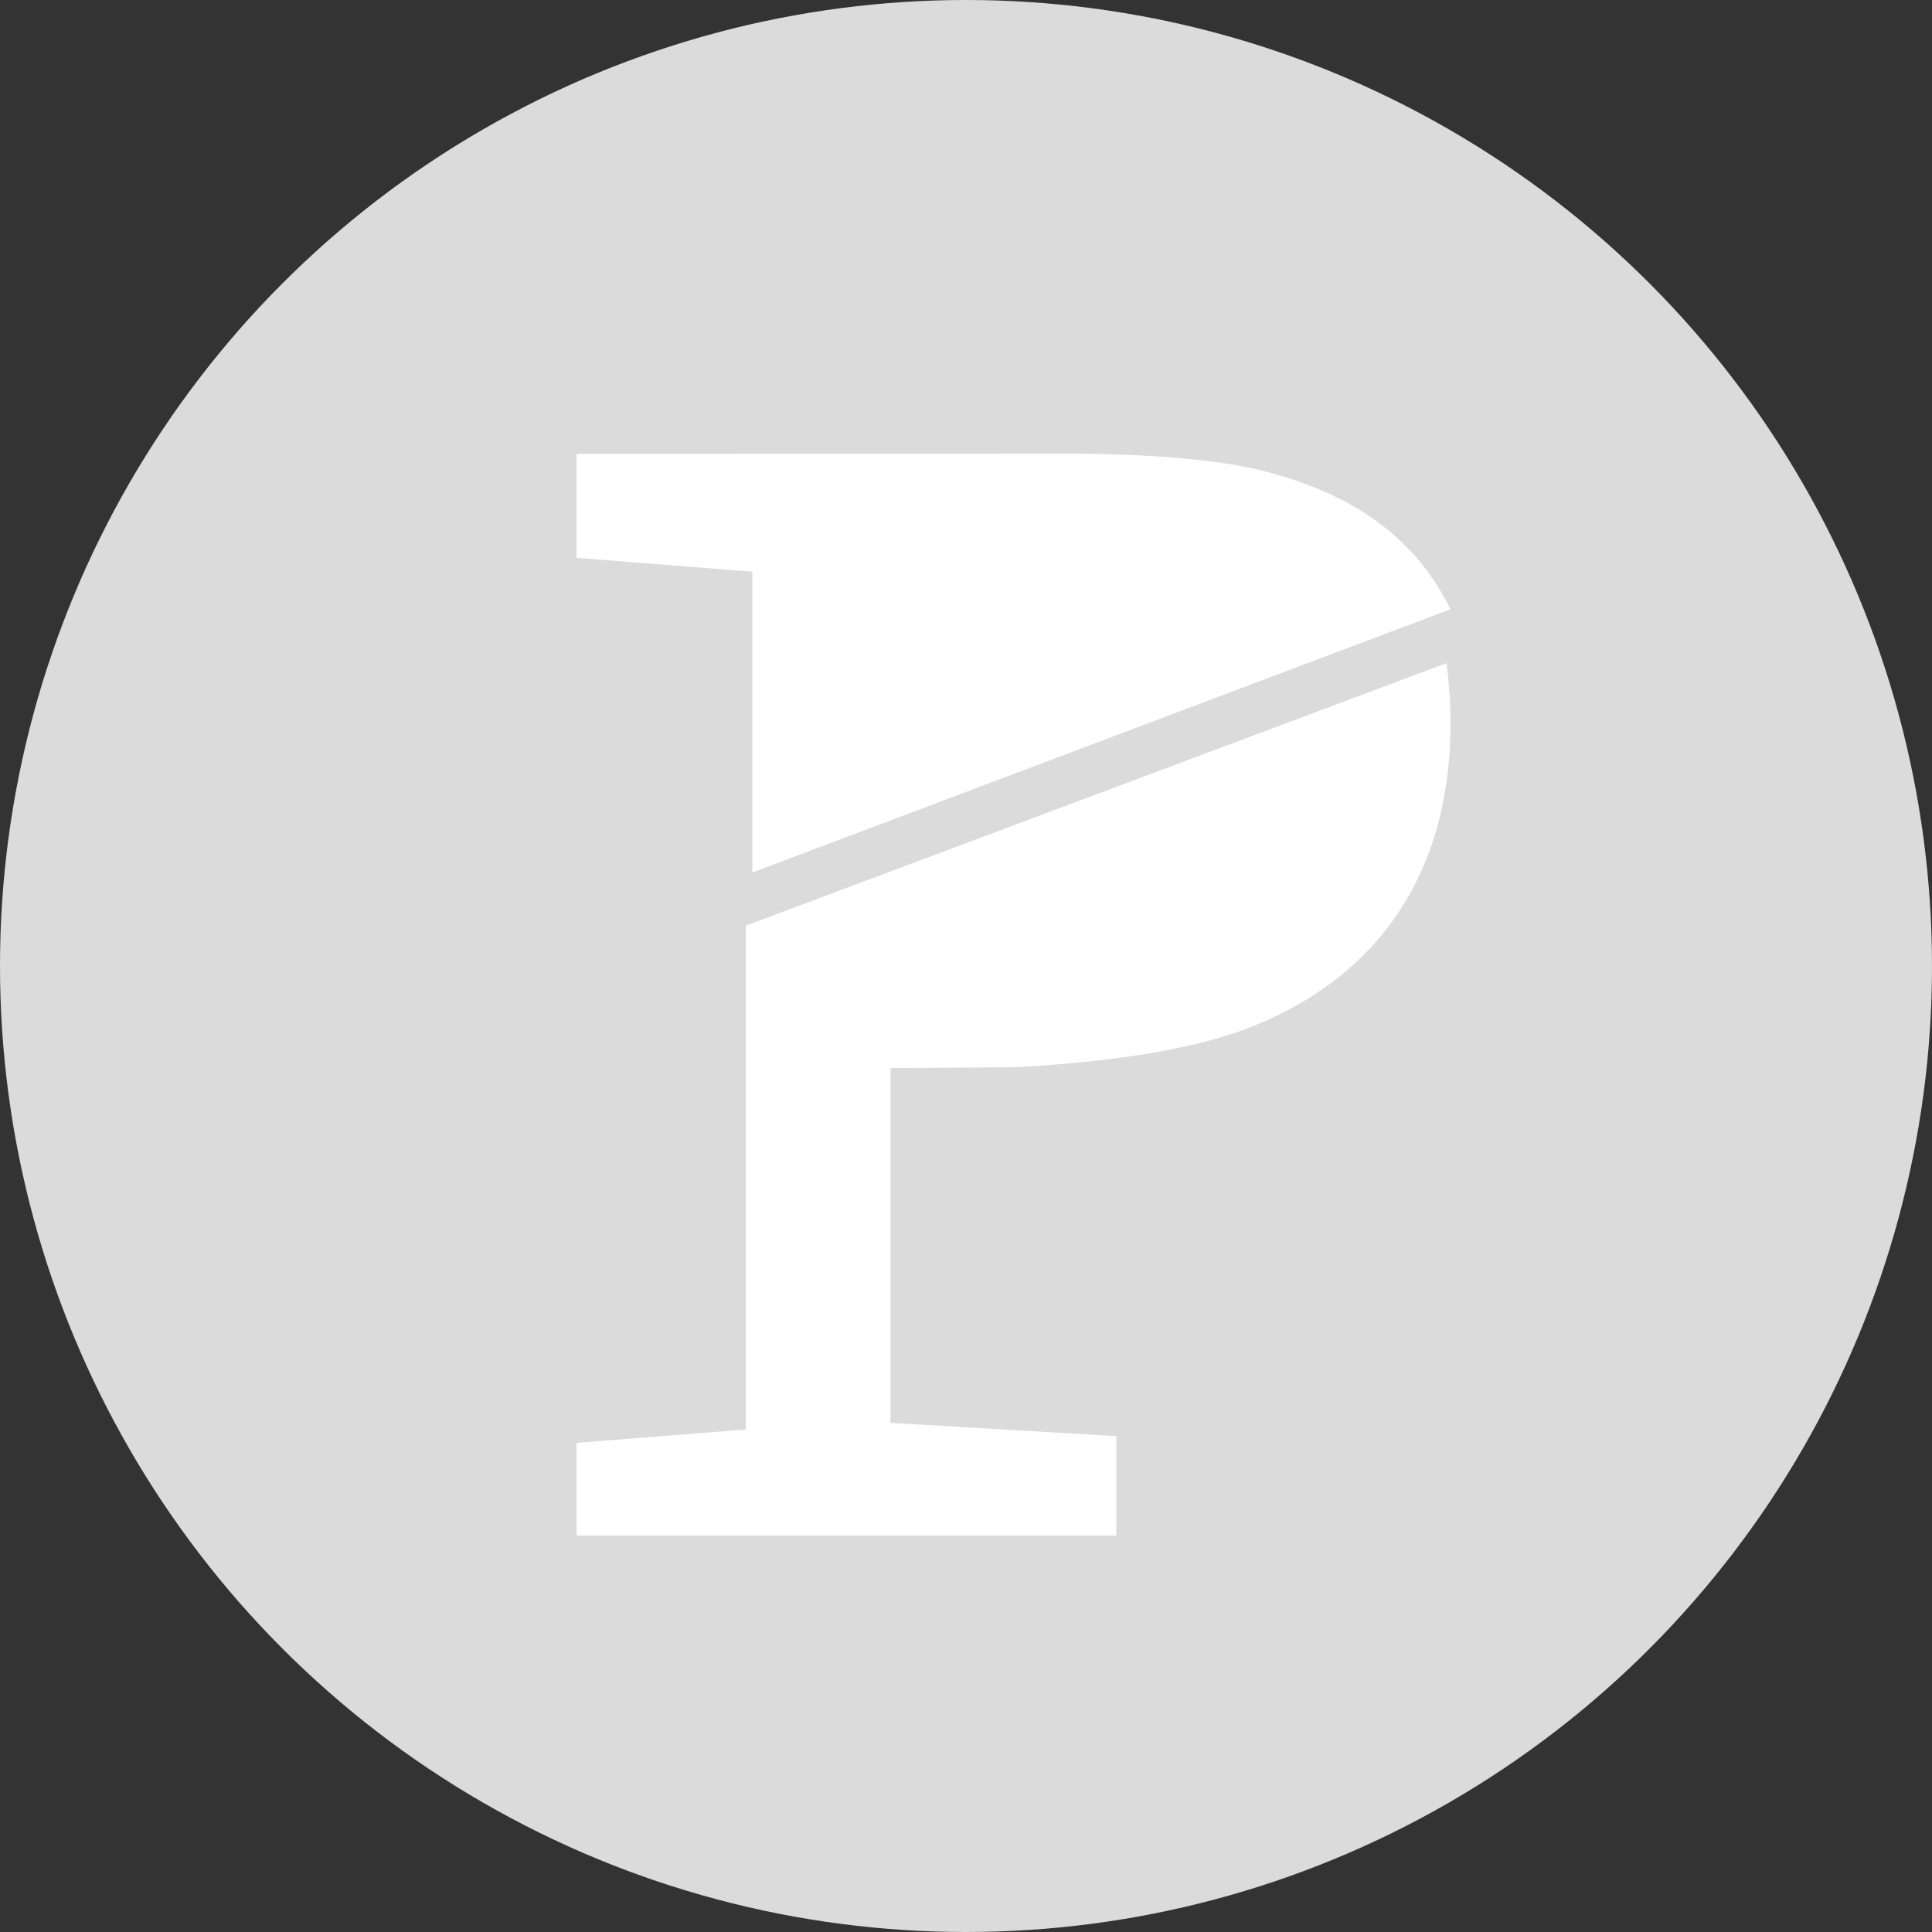
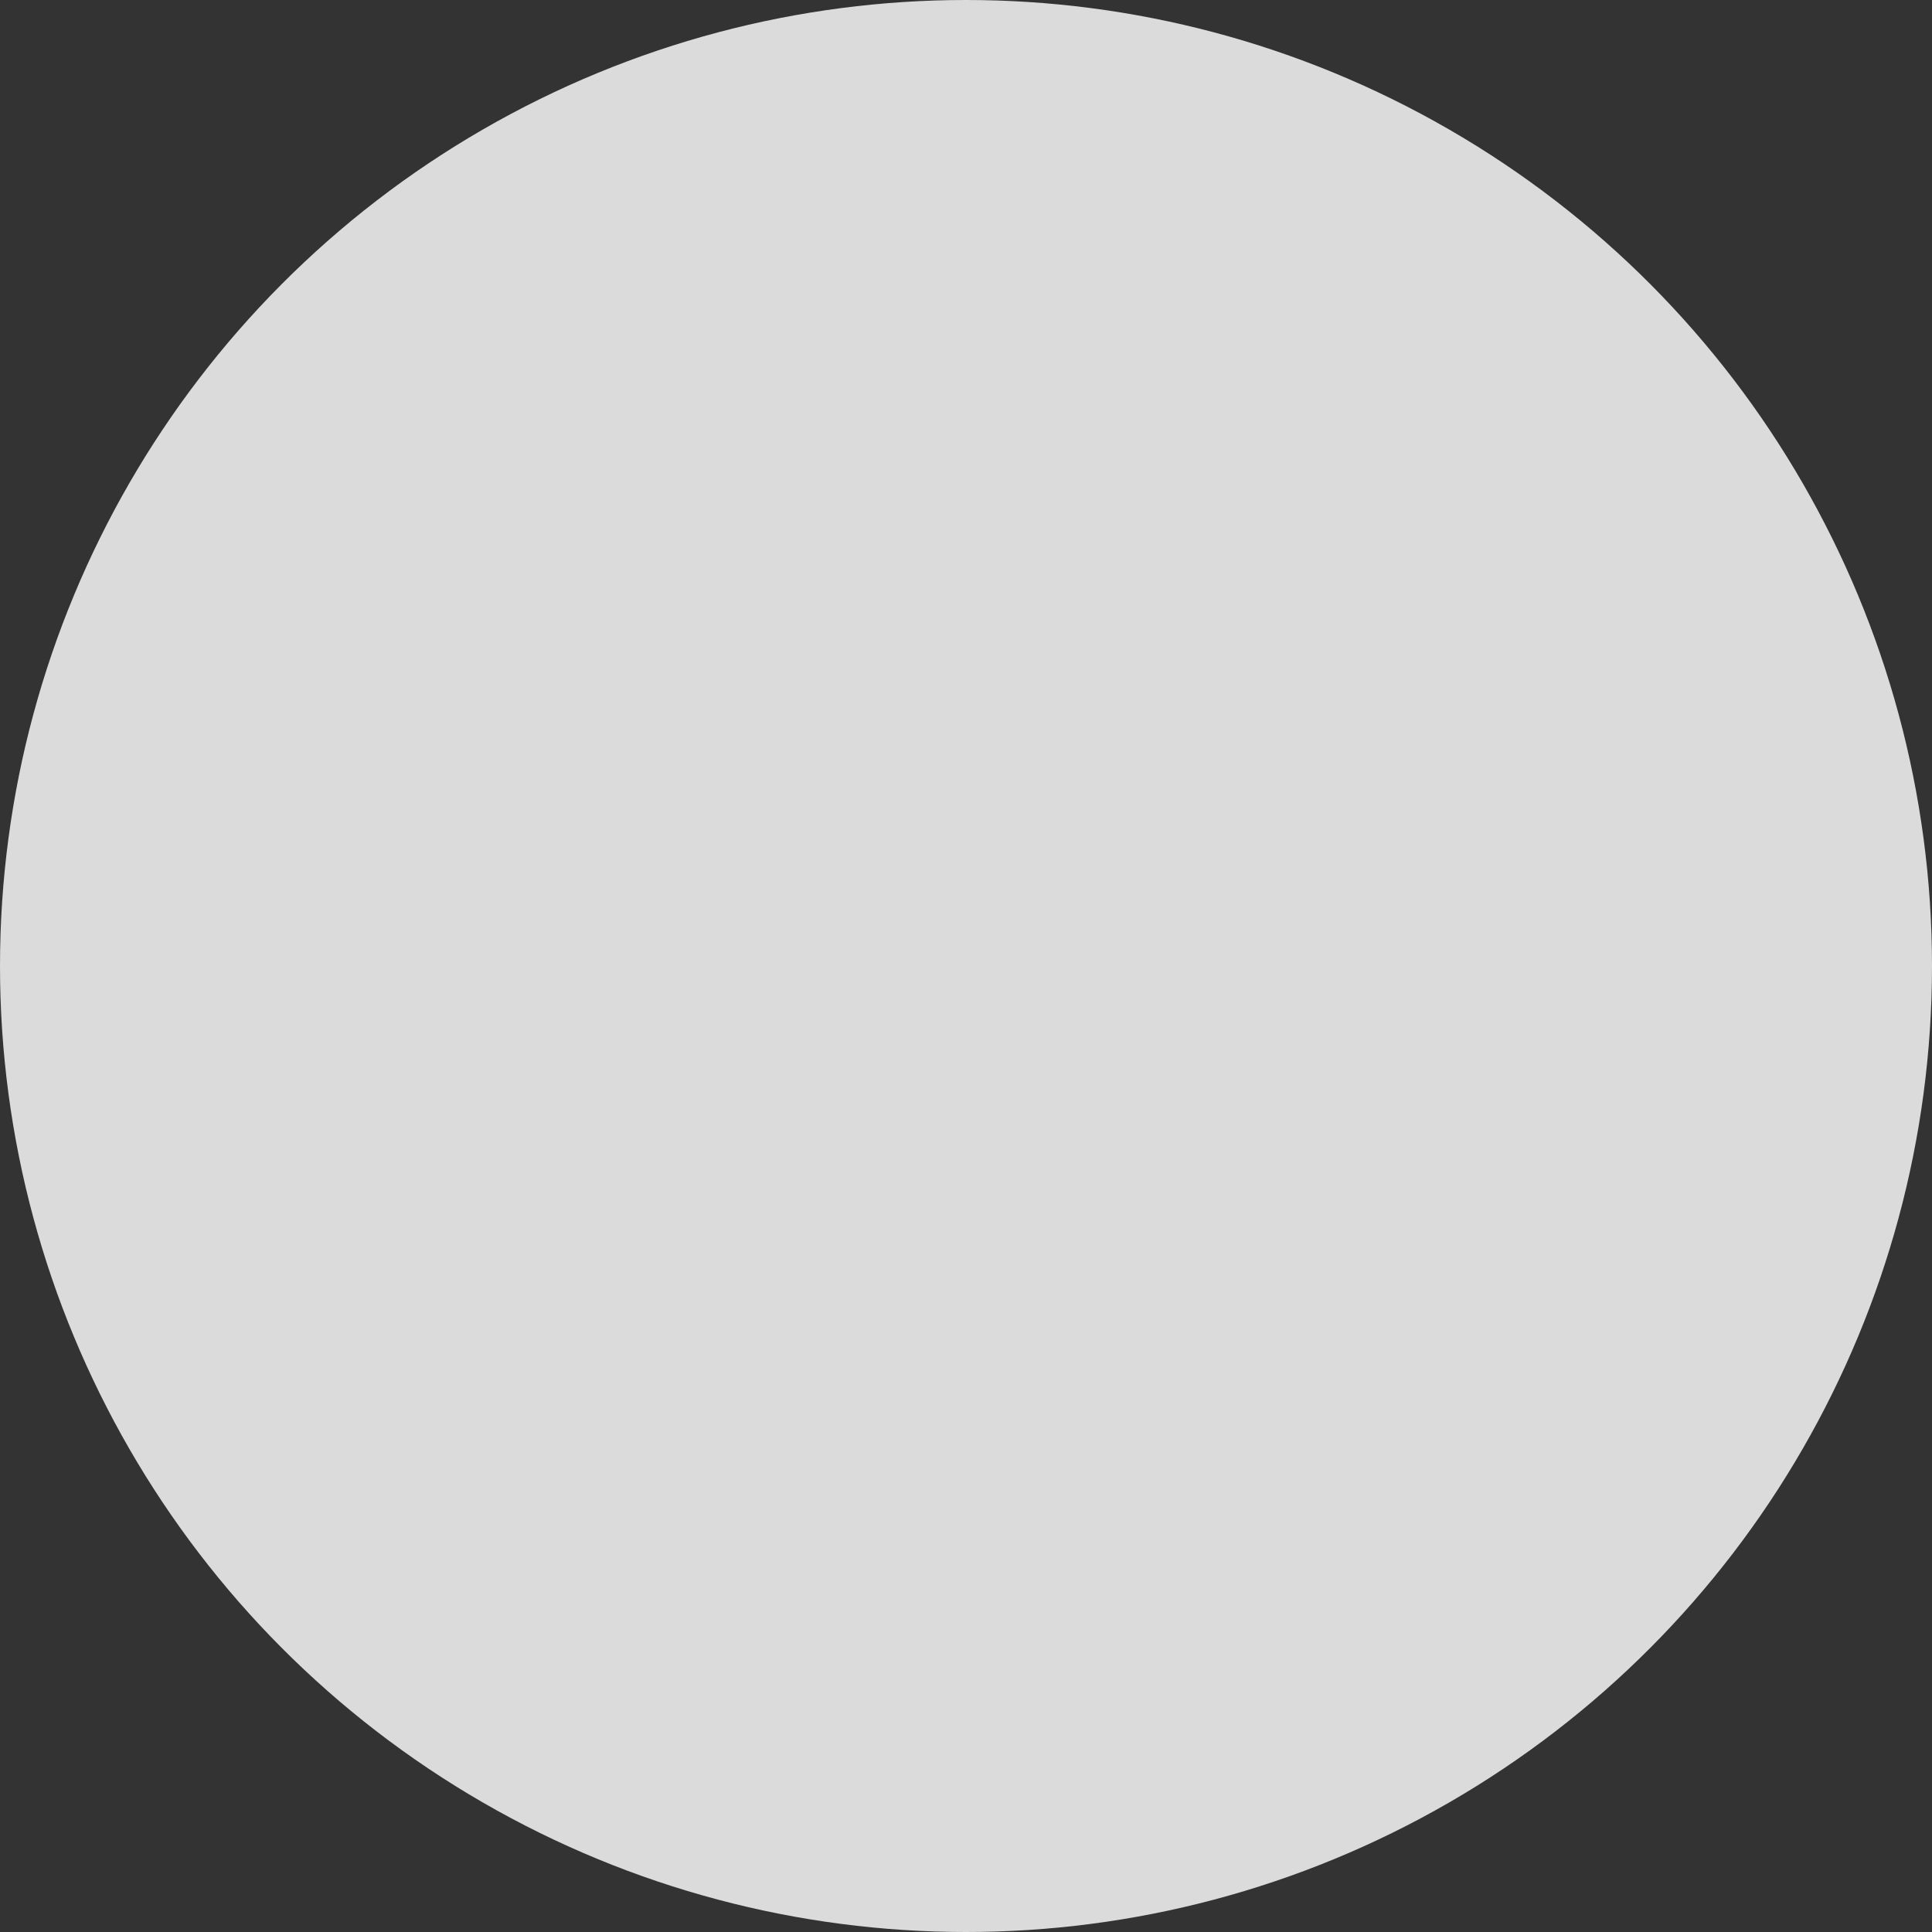
<svg xmlns="http://www.w3.org/2000/svg" width="77" height="77">
  <rect width="100%" height="100%" fill="#333333" stroke="none" />
  <g id="Symbols" stroke="none" stroke-width="1" fill="none" fill-rule="evenodd">
    <g id="Group-4" fill-rule="nonzero">
      <circle id="Oval-5" fill="#DBDBDB" cx="38.5" cy="38.5" r="38.5" />
-       <path d="M50.093 18.707c-1.607-.372-3.952-.59-7.034-.625l-20.084.004v4.146l7.01.553v11.99l27.823-10.493c-1.42-2.9-3.979-4.684-7.715-5.575Zm7.558 7.722L29.724 36.893v20.08l-6.75.532v3.697h21.517v-3.964l-9-.53v-14.14l4.86-.033.14-.002c3.827-.209 6.789-.69 8.894-1.424 5.506-1.976 8.636-6.383 8.413-12.92a19.044 19.044 0 0 0-.147-1.76Z" id="Shape" fill="#FFF" />
    </g>
  </g>
</svg>